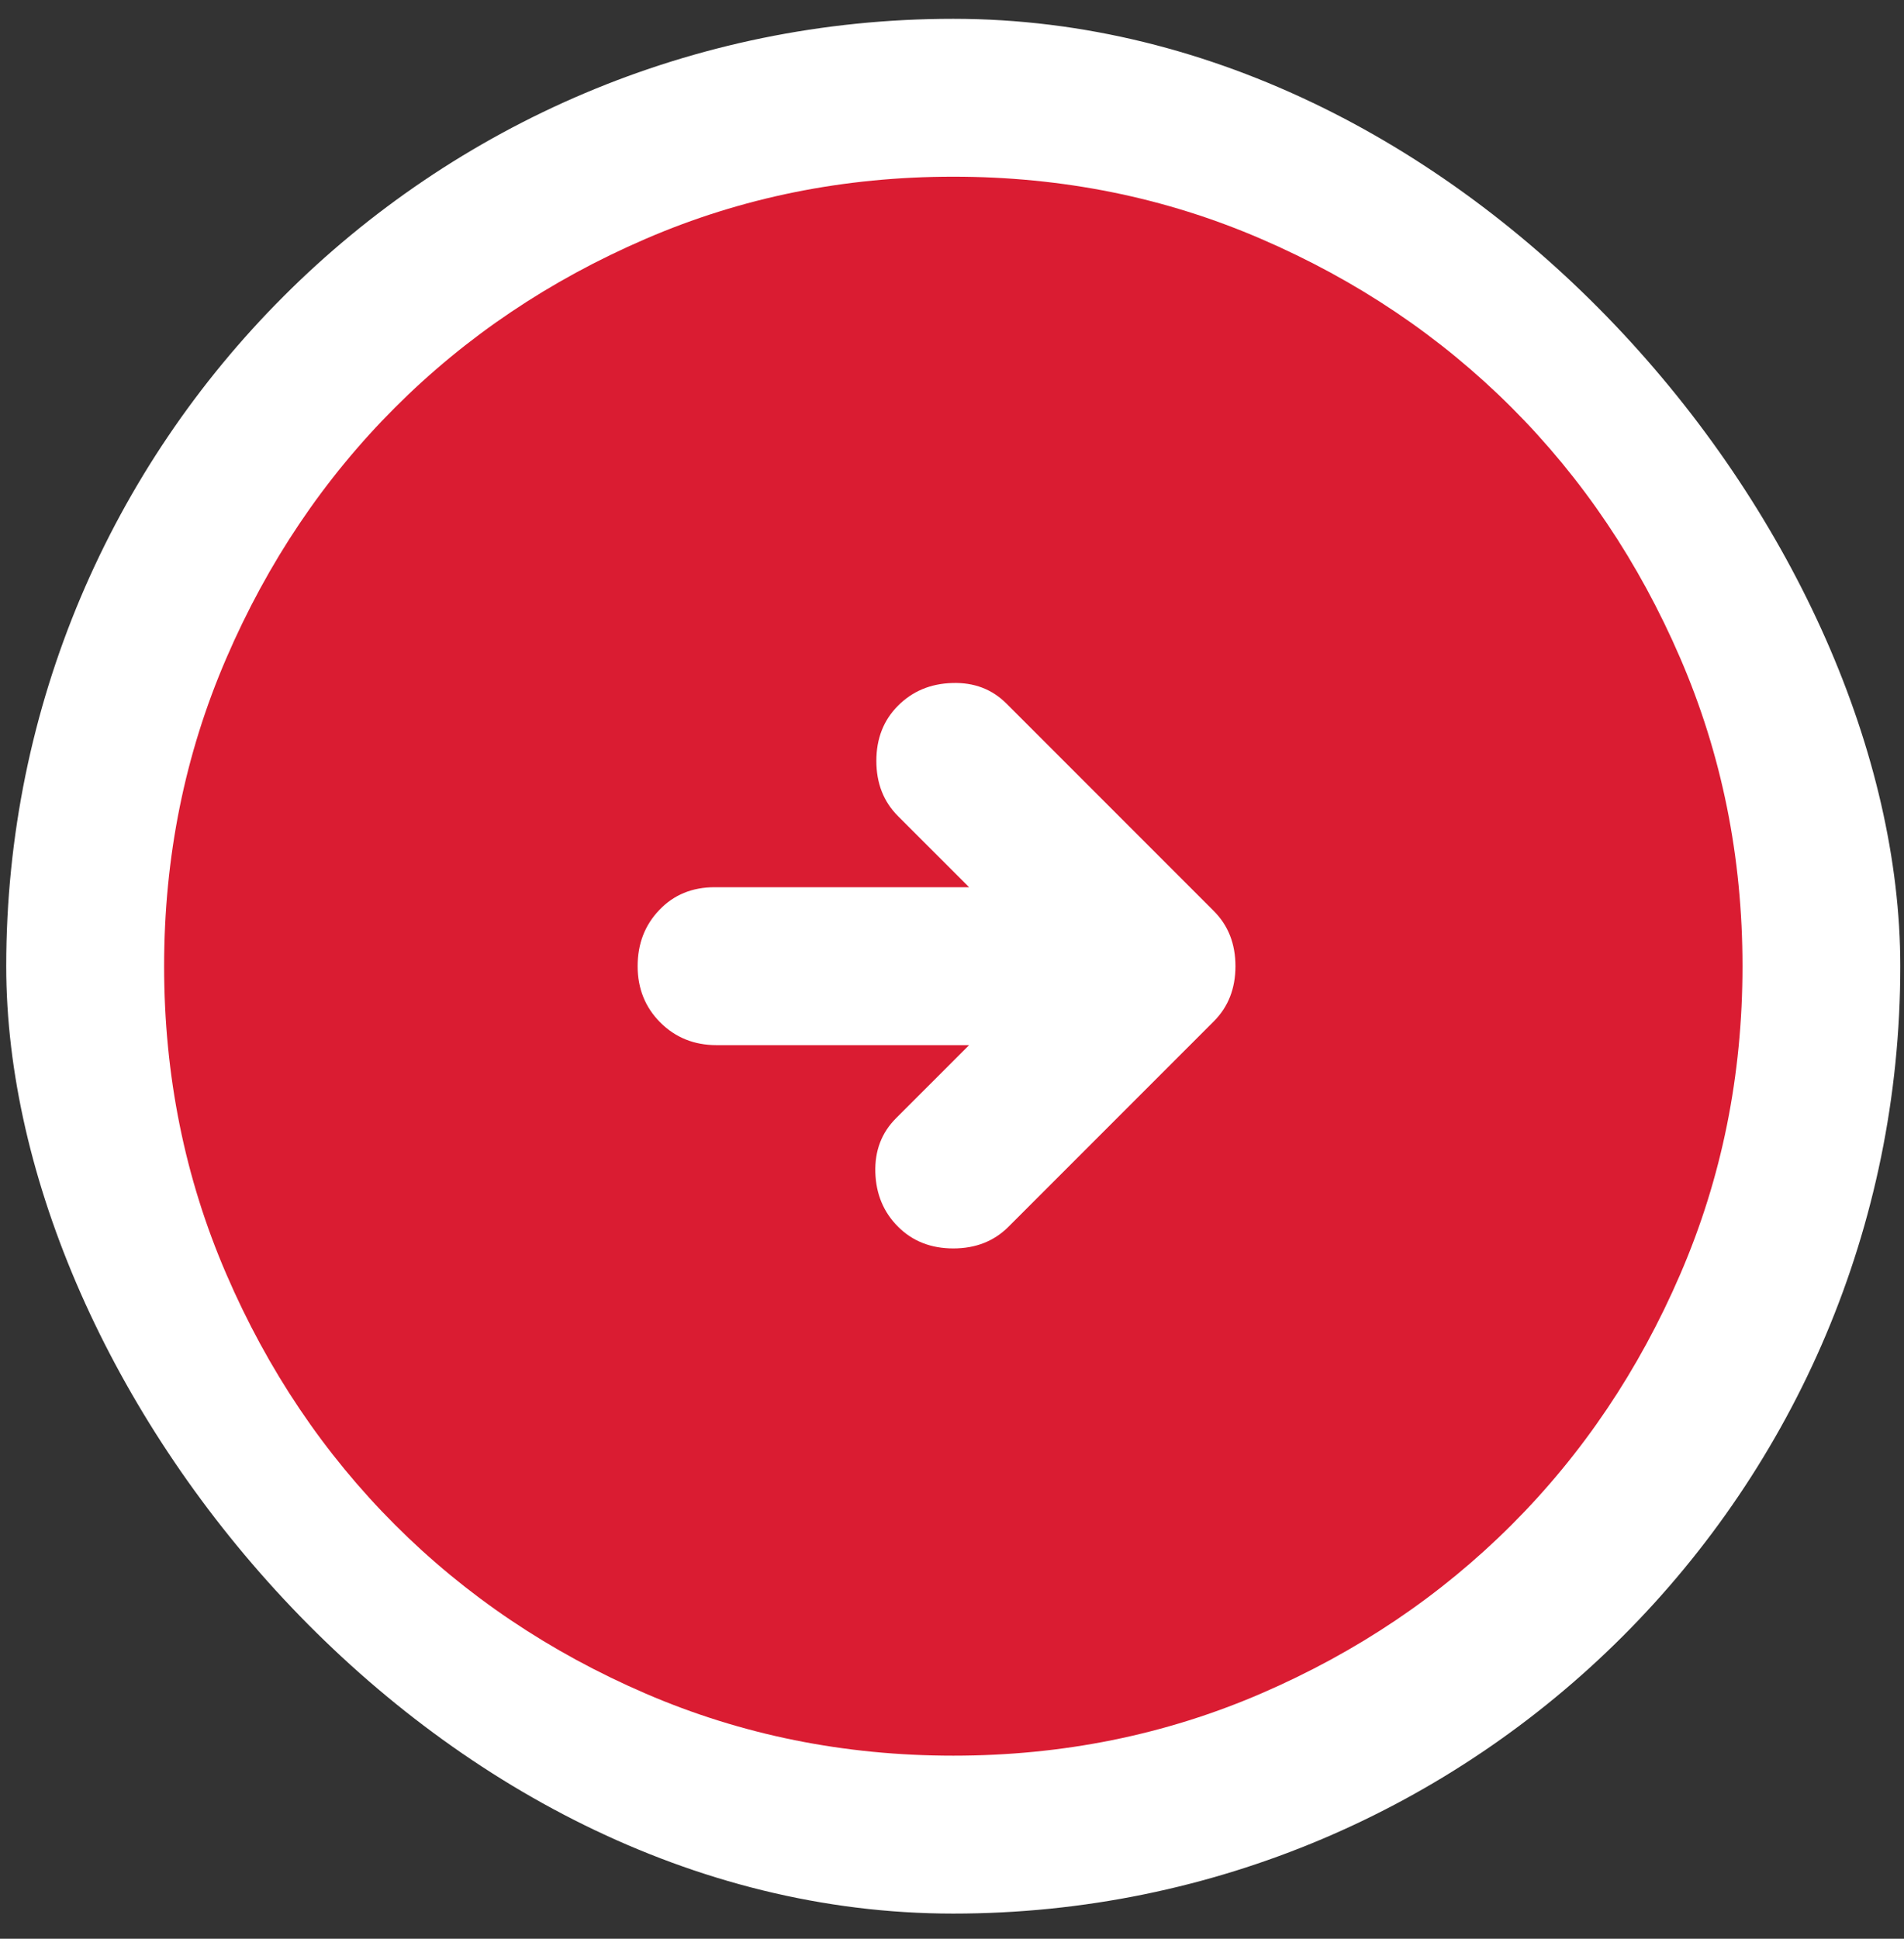
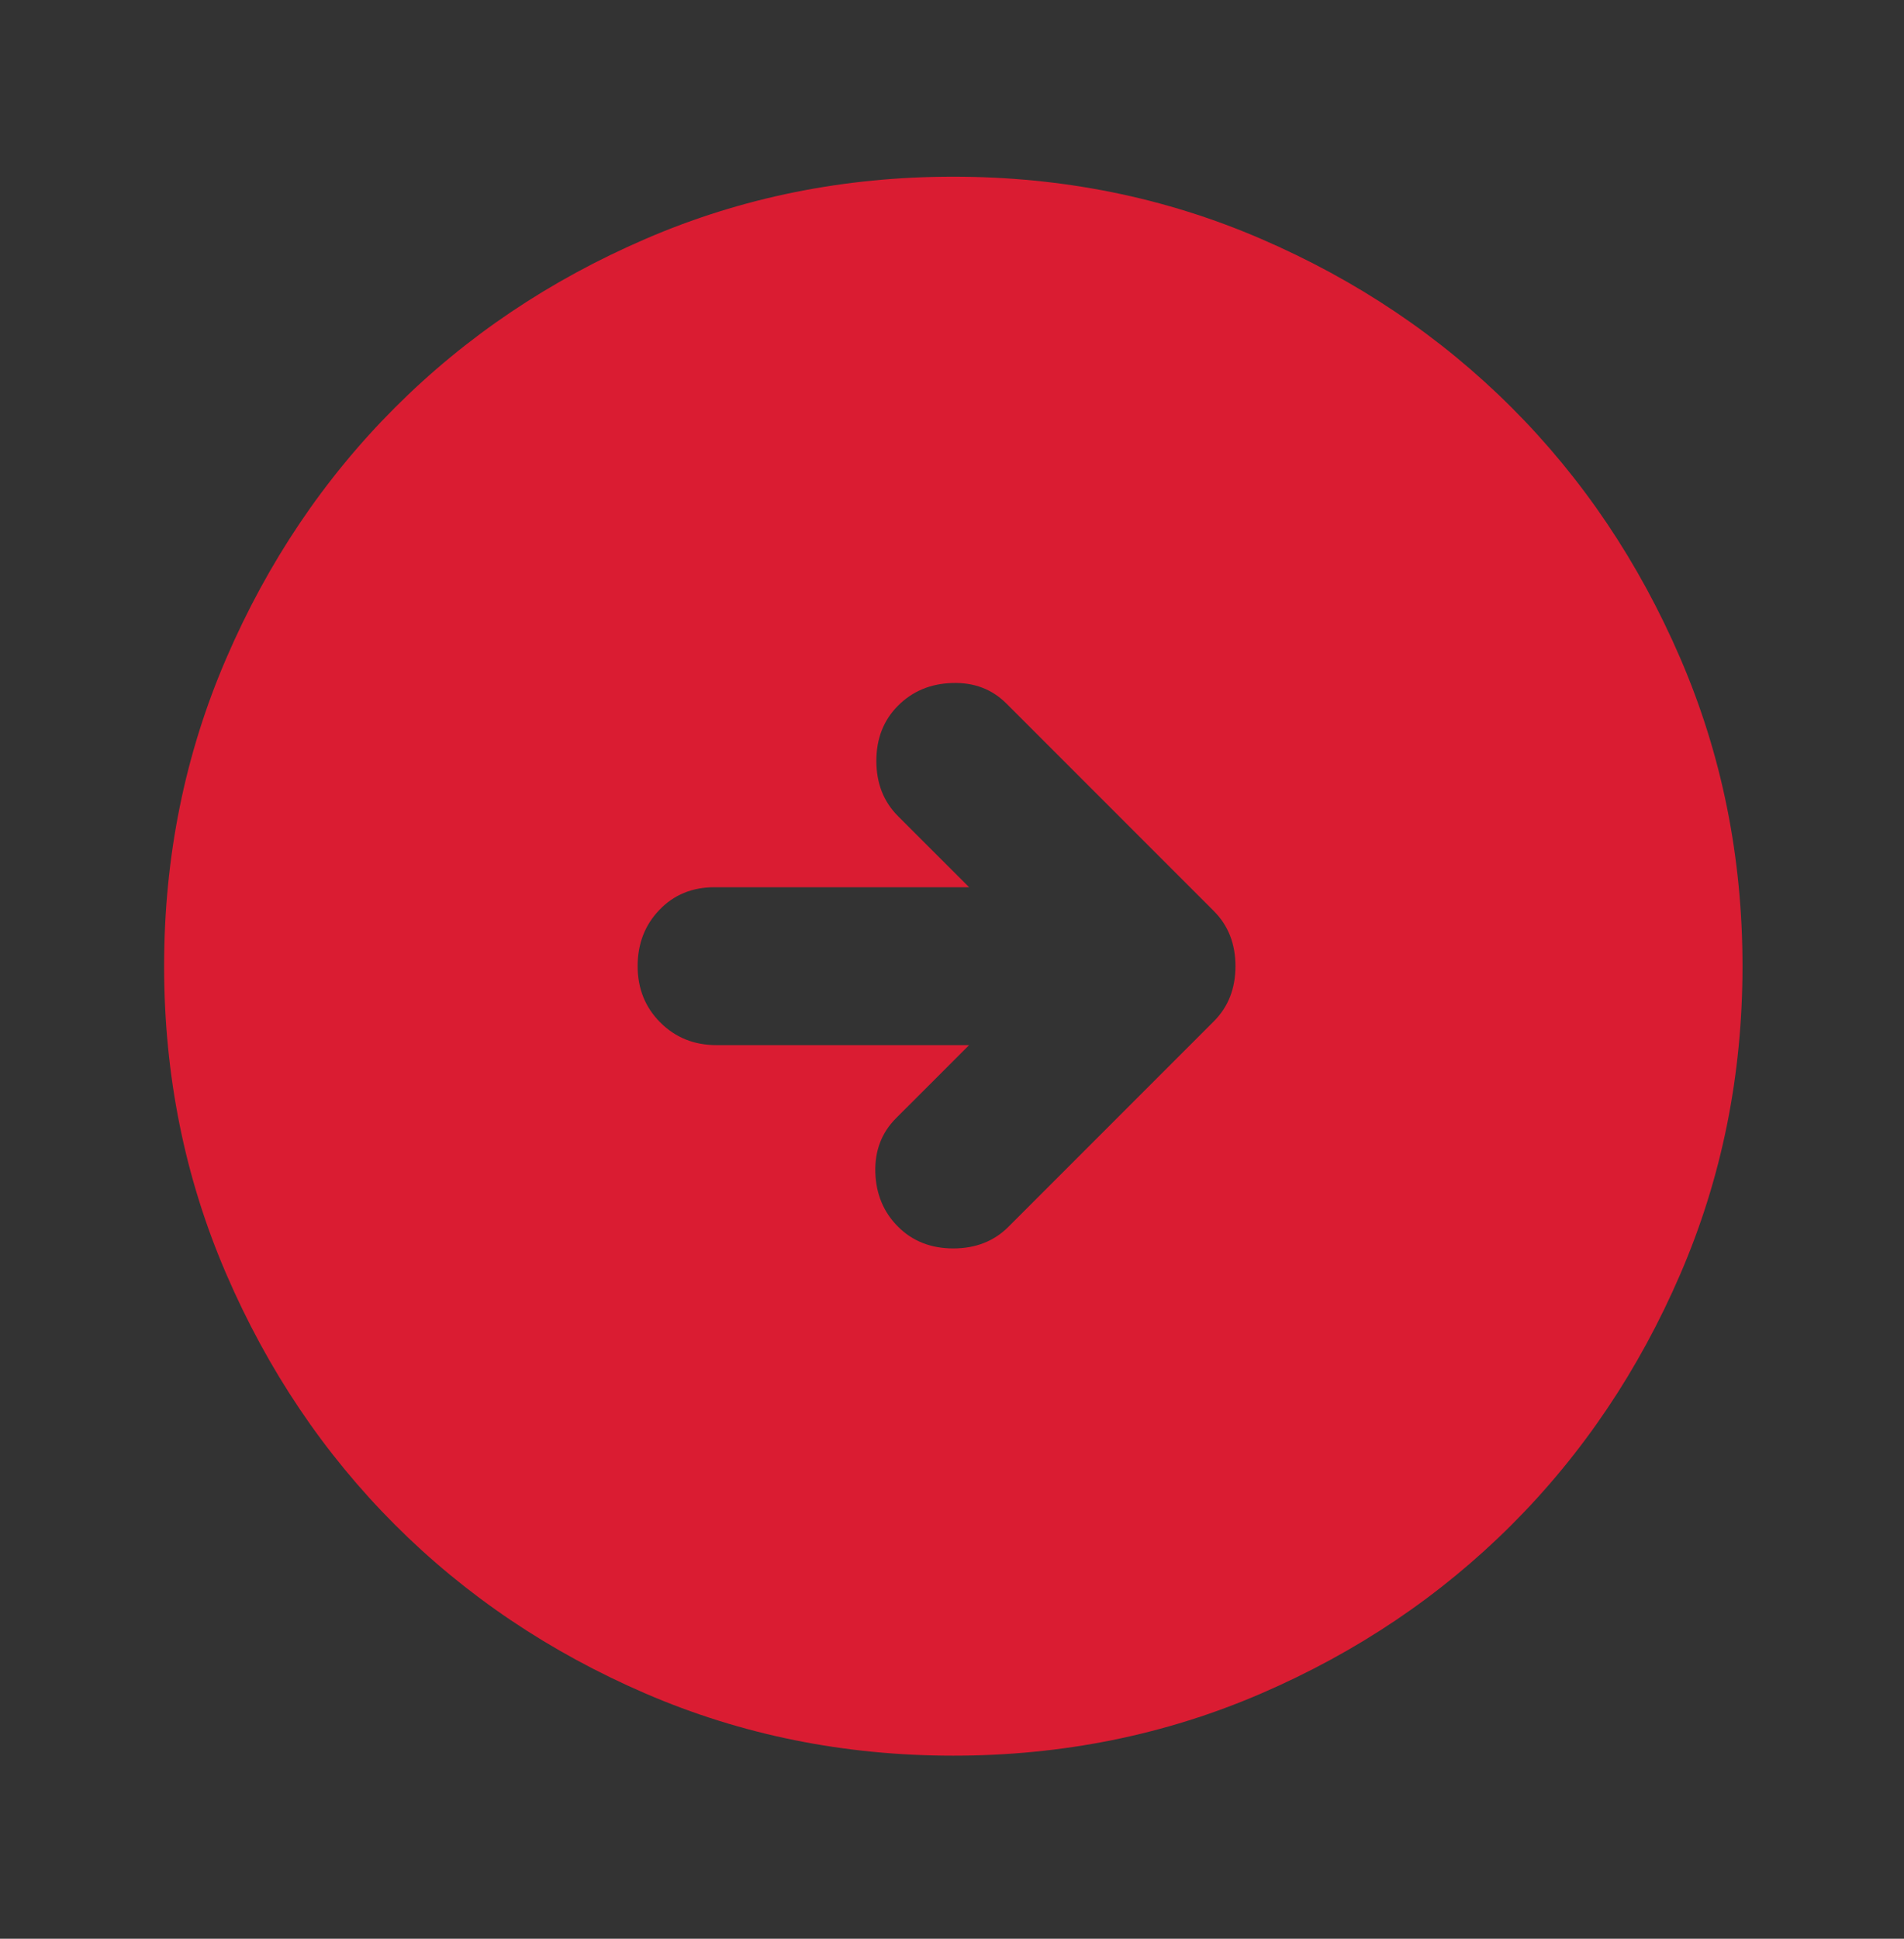
<svg xmlns="http://www.w3.org/2000/svg" width="56" height="57" viewBox="0 0 56 57" fill="none">
  <rect x="0" y="0" width="56" height="57" fill="#333333" stroke="none" />
-   <rect x="55.891" y="56.261" width="55.708" height="55.708" rx="27.854" transform="rotate(180 55.891 56.261)" fill="white" />
  <path d="M29.605 20.689C29.18 20.263 28.647 20.06 28.008 20.081C27.371 20.099 26.839 20.321 26.413 20.747C25.988 21.172 25.775 21.714 25.775 22.371C25.775 23.029 25.988 23.571 26.413 23.996L28.503 26.085H21.017C20.359 26.085 19.817 26.308 19.392 26.754C18.966 27.198 18.754 27.749 18.754 28.407C18.754 29.064 18.976 29.616 19.42 30.061C19.866 30.506 20.417 30.728 21.075 30.728H28.503L26.355 32.875C25.93 33.3 25.726 33.833 25.745 34.472C25.765 35.109 25.988 35.641 26.413 36.066C26.839 36.492 27.381 36.705 28.038 36.705C28.696 36.705 29.238 36.492 29.663 36.066L35.698 30.031C36.124 29.606 36.337 29.064 36.337 28.407C36.337 27.749 36.124 27.207 35.698 26.782L29.605 20.689ZM28.038 5.195C31.249 5.195 34.267 5.804 37.091 7.024C39.915 8.242 42.371 9.895 44.461 11.984C46.55 14.073 48.203 16.53 49.421 19.354C50.64 22.178 51.25 25.195 51.25 28.407C51.25 31.617 50.64 34.635 49.421 37.459C48.203 40.283 46.55 42.74 44.461 44.829C42.371 46.918 39.915 48.572 37.091 49.791C34.267 51.009 31.249 51.618 28.038 51.618C24.827 51.618 21.81 51.009 18.986 49.791C16.162 48.572 13.705 46.918 11.616 44.829C9.527 42.74 7.874 40.283 6.656 37.459C5.436 34.635 4.827 31.617 4.827 28.407C4.827 25.195 5.436 22.178 6.656 19.354C7.874 16.53 9.527 14.073 11.616 11.984C13.705 9.895 16.162 8.242 18.986 7.024C21.81 5.804 24.827 5.195 28.038 5.195Z" fill="#DA1C32" />
</svg>